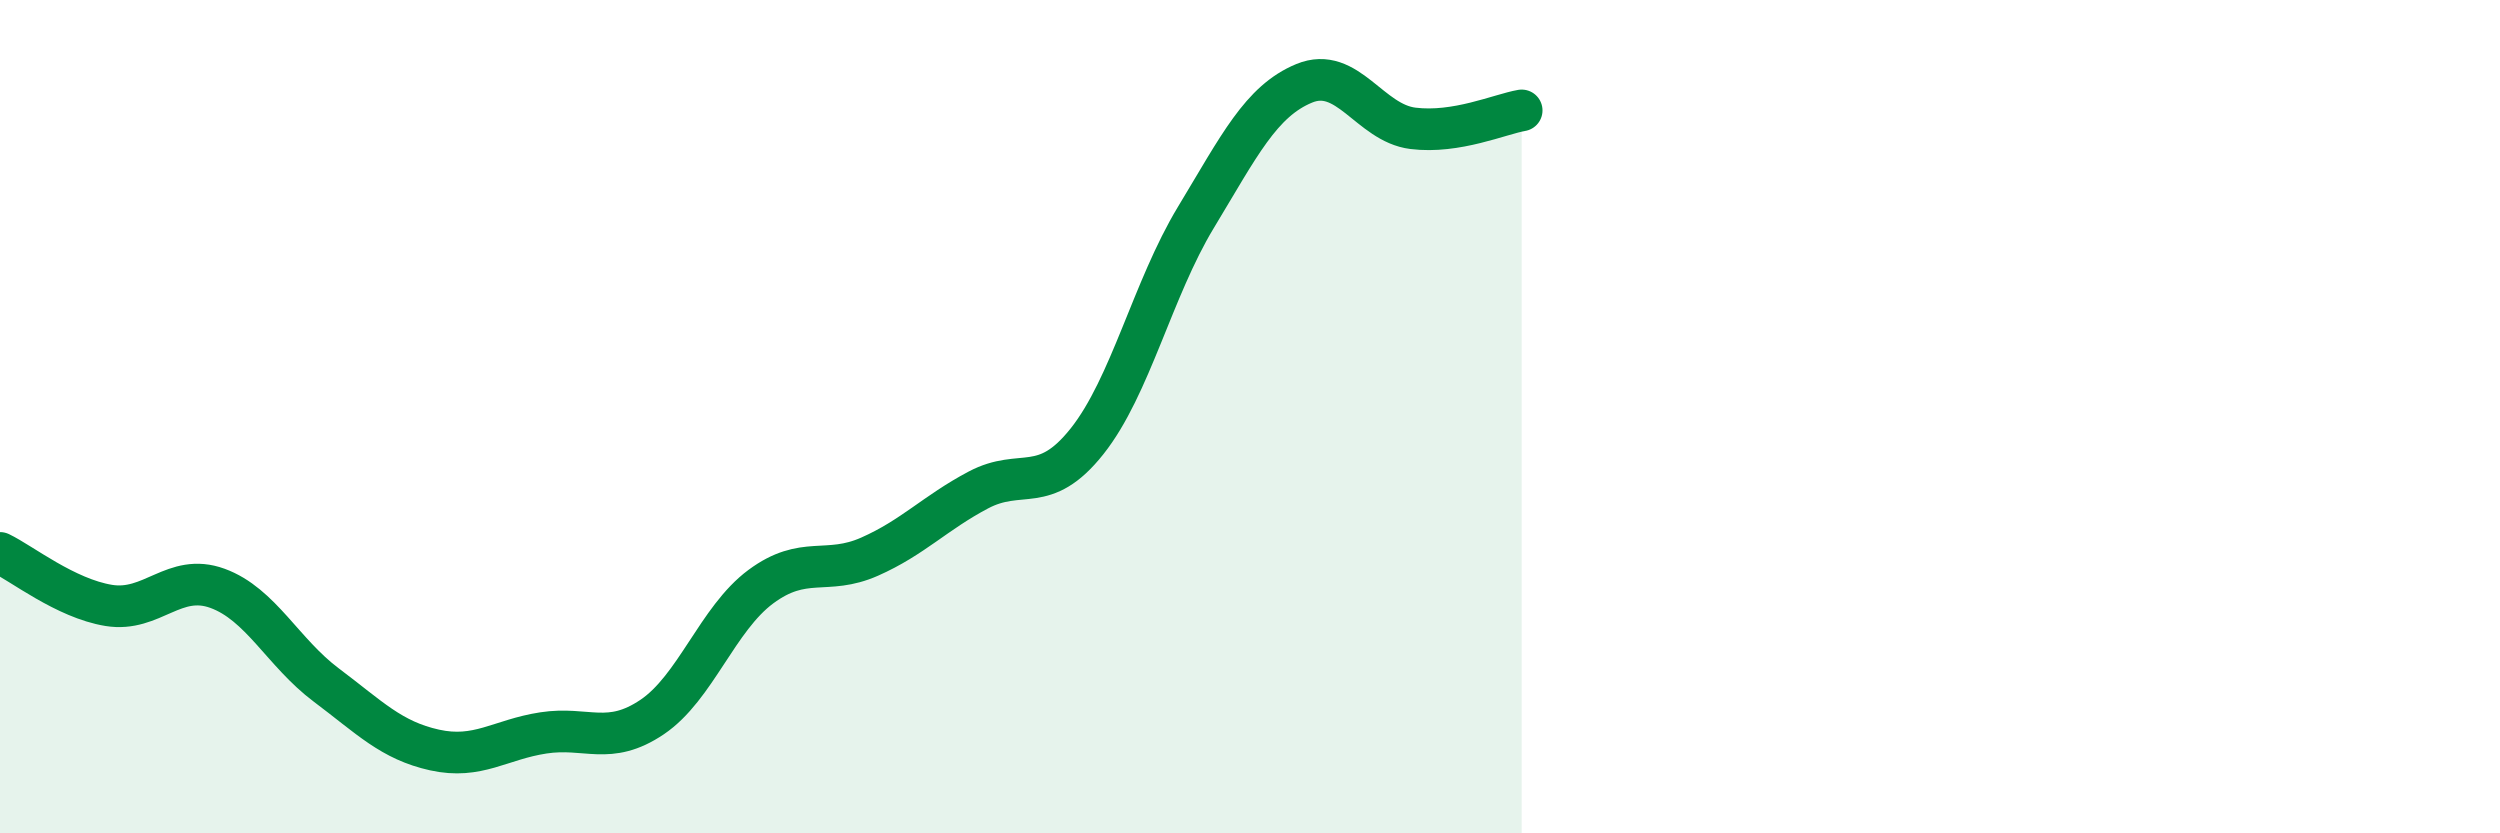
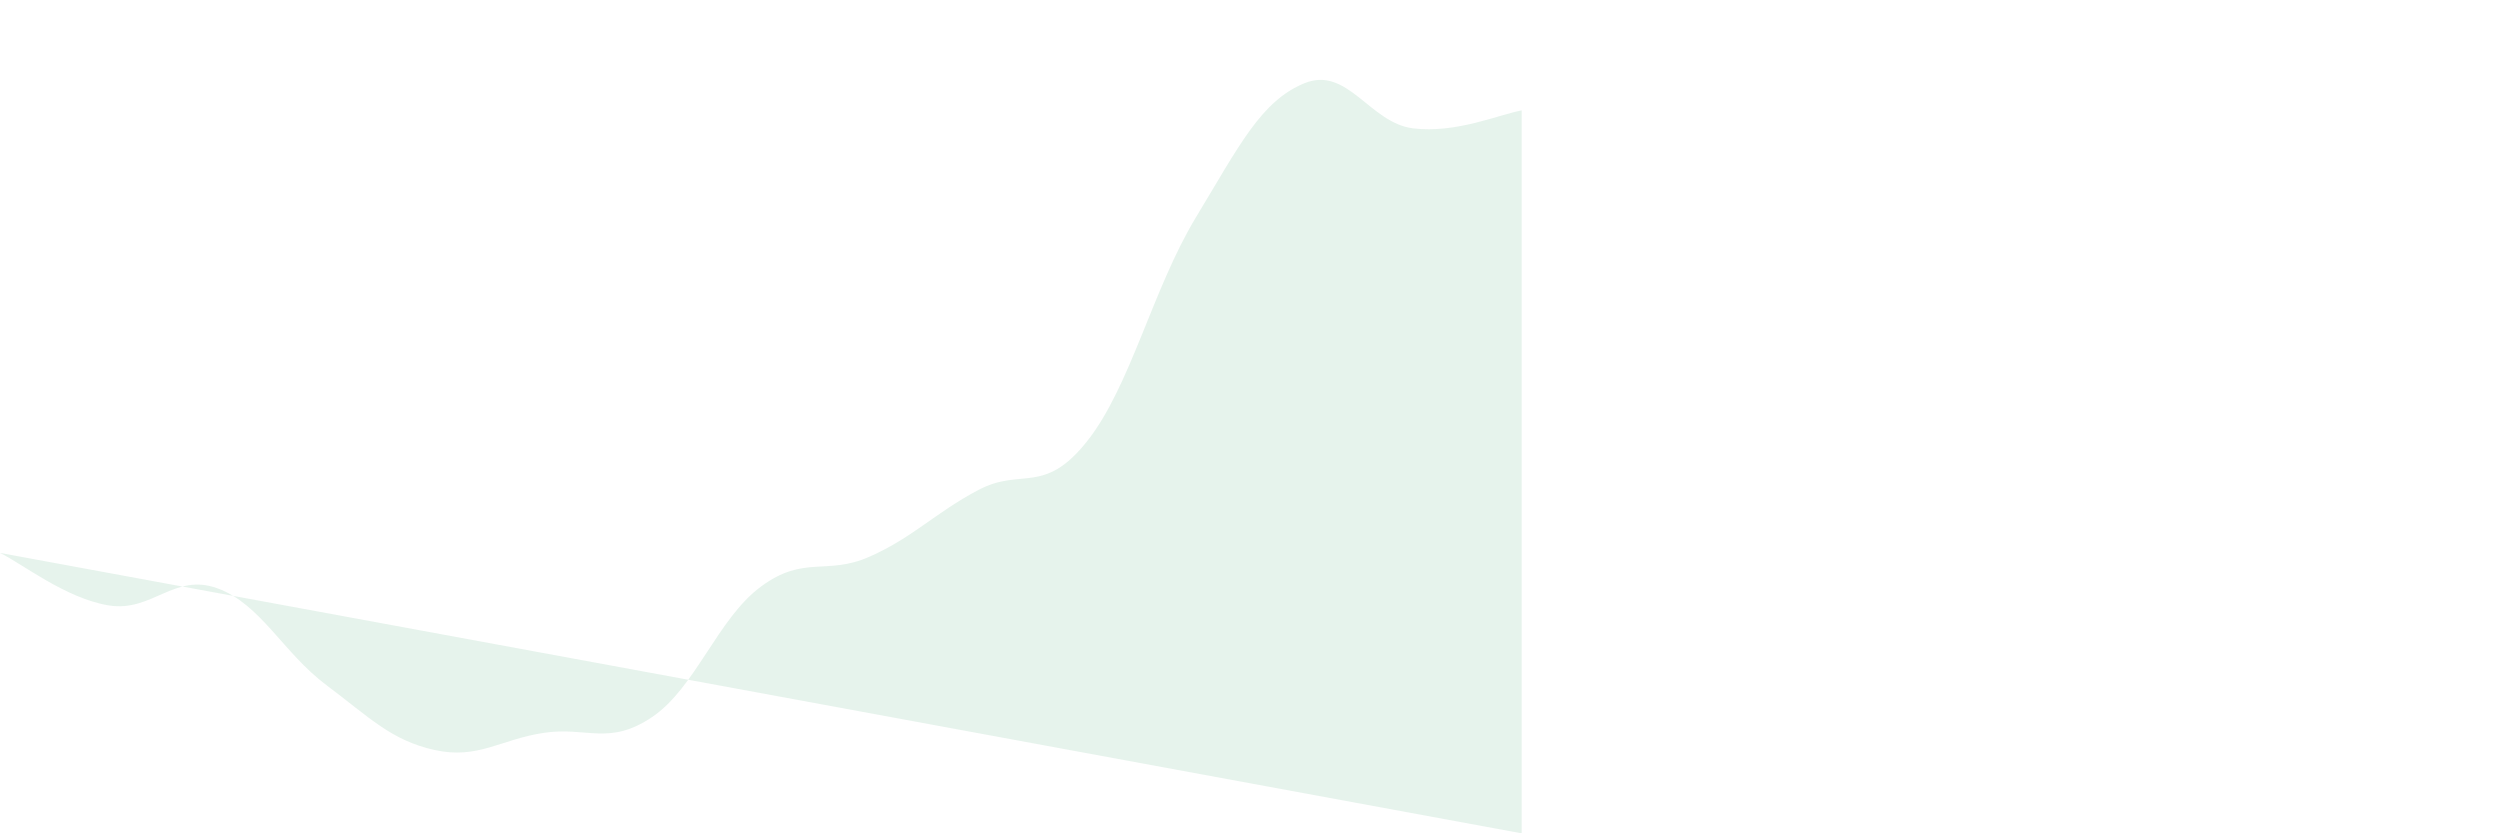
<svg xmlns="http://www.w3.org/2000/svg" width="60" height="20" viewBox="0 0 60 20">
-   <path d="M 0,13.27 C 0.52,13.52 1.57,14.36 2.61,14.53 C 3.65,14.7 4.18,13.74 5.22,14.12 C 6.26,14.5 6.79,15.66 7.83,16.44 C 8.87,17.22 9.39,17.77 10.43,18 C 11.47,18.23 12,17.75 13.04,17.59 C 14.08,17.43 14.61,17.91 15.65,17.21 C 16.69,16.51 17.22,14.85 18.26,14.08 C 19.3,13.31 19.83,13.82 20.87,13.36 C 21.91,12.9 22.44,12.31 23.48,11.76 C 24.52,11.21 25.05,11.9 26.09,10.59 C 27.13,9.28 27.66,6.94 28.7,5.22 C 29.74,3.5 30.26,2.43 31.3,2 C 32.34,1.57 32.87,2.95 33.91,3.08 C 34.95,3.21 36,2.74 36.52,2.65L36.52 20L0 20Z" fill="#008740" opacity="0.1" stroke-linecap="round" stroke-linejoin="round" />
-   <path d="M 0,13.27 C 0.52,13.52 1.57,14.36 2.61,14.53 C 3.65,14.7 4.18,13.74 5.22,14.12 C 6.26,14.5 6.79,15.66 7.83,16.44 C 8.87,17.22 9.39,17.77 10.43,18 C 11.47,18.23 12,17.75 13.04,17.59 C 14.08,17.43 14.61,17.91 15.65,17.21 C 16.69,16.51 17.22,14.85 18.26,14.08 C 19.3,13.31 19.83,13.82 20.87,13.36 C 21.91,12.9 22.44,12.31 23.48,11.76 C 24.52,11.21 25.05,11.9 26.09,10.59 C 27.13,9.28 27.66,6.94 28.7,5.22 C 29.74,3.5 30.26,2.43 31.3,2 C 32.34,1.57 32.87,2.95 33.91,3.08 C 34.95,3.21 36,2.74 36.52,2.65" stroke="#008740" stroke-width="1" fill="none" stroke-linecap="round" stroke-linejoin="round" />
+   <path d="M 0,13.27 C 0.52,13.52 1.57,14.36 2.61,14.53 C 3.65,14.7 4.18,13.74 5.22,14.12 C 6.26,14.5 6.79,15.66 7.83,16.44 C 8.87,17.22 9.39,17.77 10.43,18 C 11.47,18.23 12,17.75 13.04,17.59 C 14.08,17.43 14.61,17.91 15.65,17.21 C 16.69,16.51 17.22,14.85 18.26,14.08 C 19.3,13.31 19.83,13.82 20.87,13.36 C 21.91,12.9 22.44,12.31 23.48,11.76 C 24.52,11.21 25.05,11.9 26.09,10.59 C 27.13,9.28 27.66,6.94 28.7,5.22 C 29.74,3.5 30.26,2.43 31.3,2 C 32.34,1.57 32.87,2.95 33.91,3.08 C 34.95,3.21 36,2.74 36.52,2.65L36.52 20Z" fill="#008740" opacity="0.1" stroke-linecap="round" stroke-linejoin="round" />
</svg>